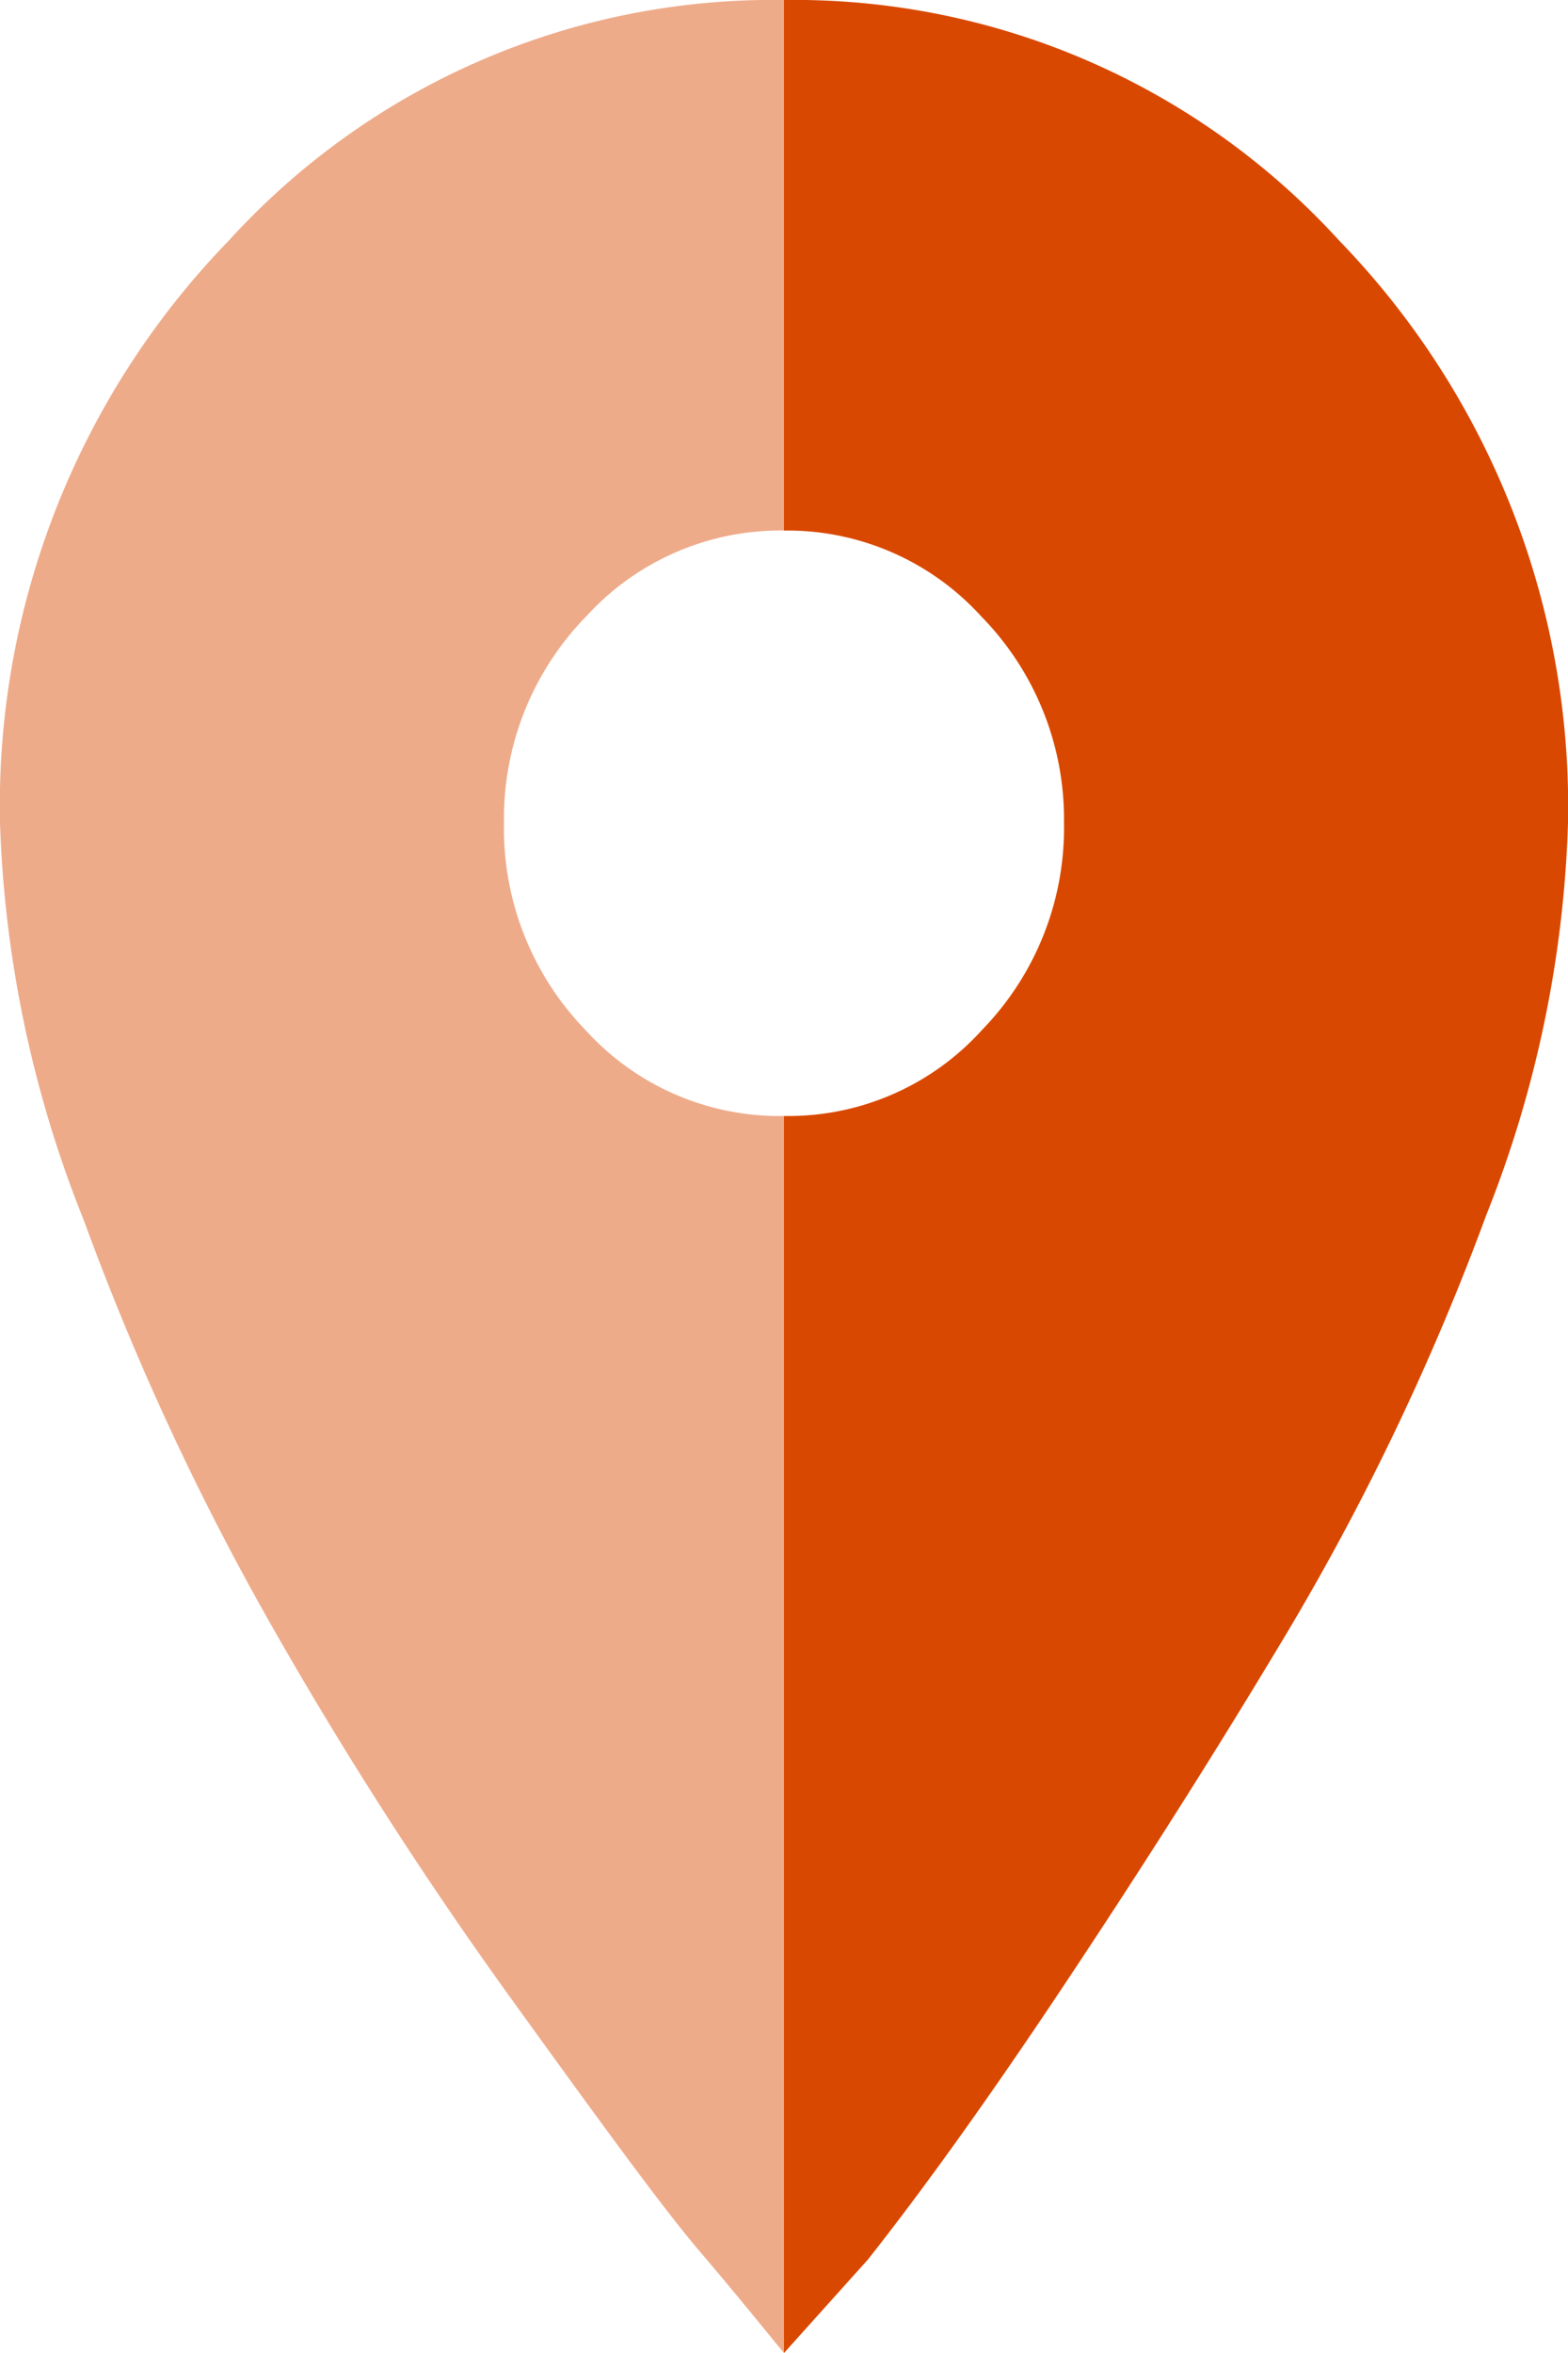
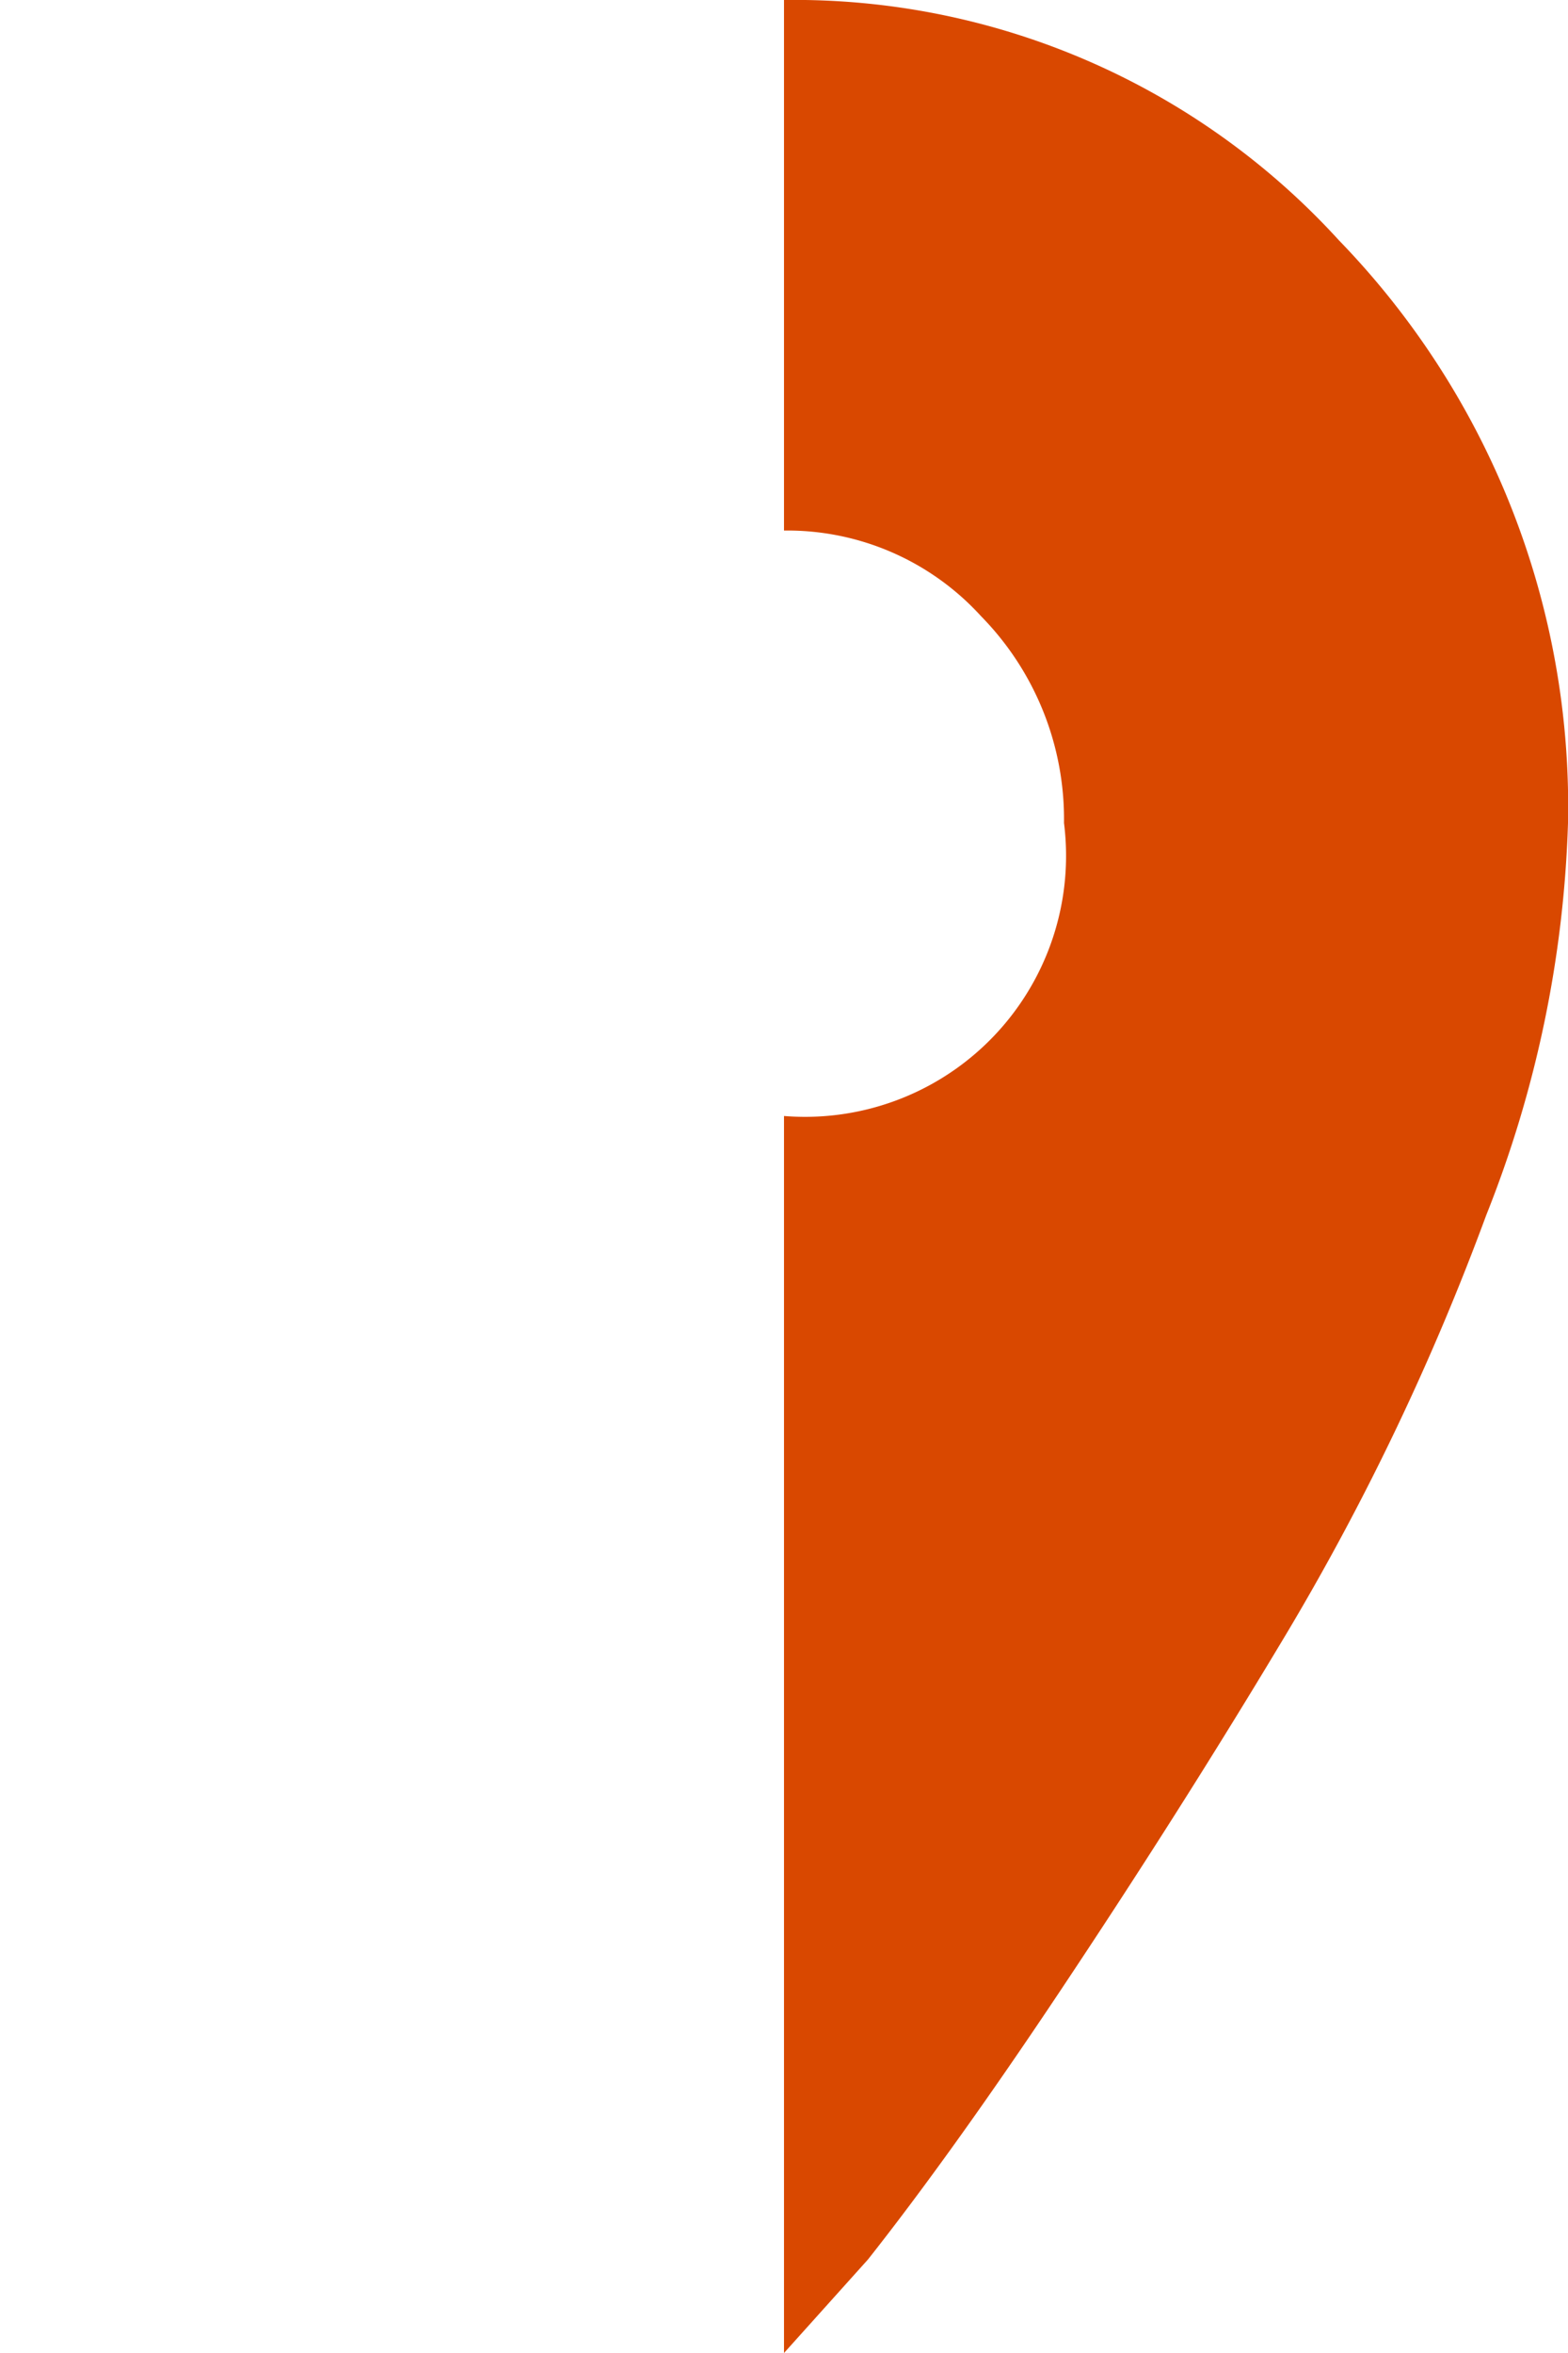
<svg xmlns="http://www.w3.org/2000/svg" viewBox="0 0 28 42">
  <defs>
    <style>.cls-1{fill:#d94800;}.cls-2{fill:#eeab8a;}</style>
  </defs>
  <title>Location marker orange</title>
  <g id="Layer_2" data-name="Layer 2">
    <g id="Content">
-       <path class="cls-1" d="M23.91,4.29A13.16,13.16,0,0,0,14,0V9.47A4.68,4.68,0,0,1,17.52,11,5.17,5.17,0,0,1,19,14.69a5.17,5.17,0,0,1-1.46,3.69A4.66,4.66,0,0,1,14,19.92V42l1.5-1.67c.94-1.19,2.09-2.78,3.43-4.79s2.71-4.15,4.09-6.46a44.87,44.87,0,0,0,3.52-7.39,20.58,20.58,0,0,0,1.46-7A14.52,14.52,0,0,0,23.91,4.29Z" />
-       <path class="cls-2" d="M10.47,11A5.16,5.16,0,0,0,9,14.69a5.16,5.16,0,0,0,1.45,3.69A4.67,4.67,0,0,0,14,19.92V42c-.38-.46-.87-1.07-1.51-1.82s-1.75-2.27-3.38-4.53A73.21,73.21,0,0,1,4.84,29,47.8,47.8,0,0,1,1.5,21.79,20.85,20.85,0,0,1,0,14.69,14.48,14.48,0,0,1,4.09,4.29,13.13,13.13,0,0,1,14,0V9.47A4.69,4.69,0,0,0,10.47,11Z" />
+       <path class="cls-1" d="M23.91,4.29A13.16,13.16,0,0,0,14,0V9.47A4.68,4.68,0,0,1,17.52,11,5.17,5.17,0,0,1,19,14.69A4.66,4.66,0,0,1,14,19.92V42l1.5-1.67c.94-1.19,2.09-2.78,3.43-4.79s2.71-4.15,4.09-6.46a44.87,44.87,0,0,0,3.52-7.39,20.58,20.58,0,0,0,1.46-7A14.52,14.52,0,0,0,23.91,4.29Z" />
    </g>
  </g>
</svg>